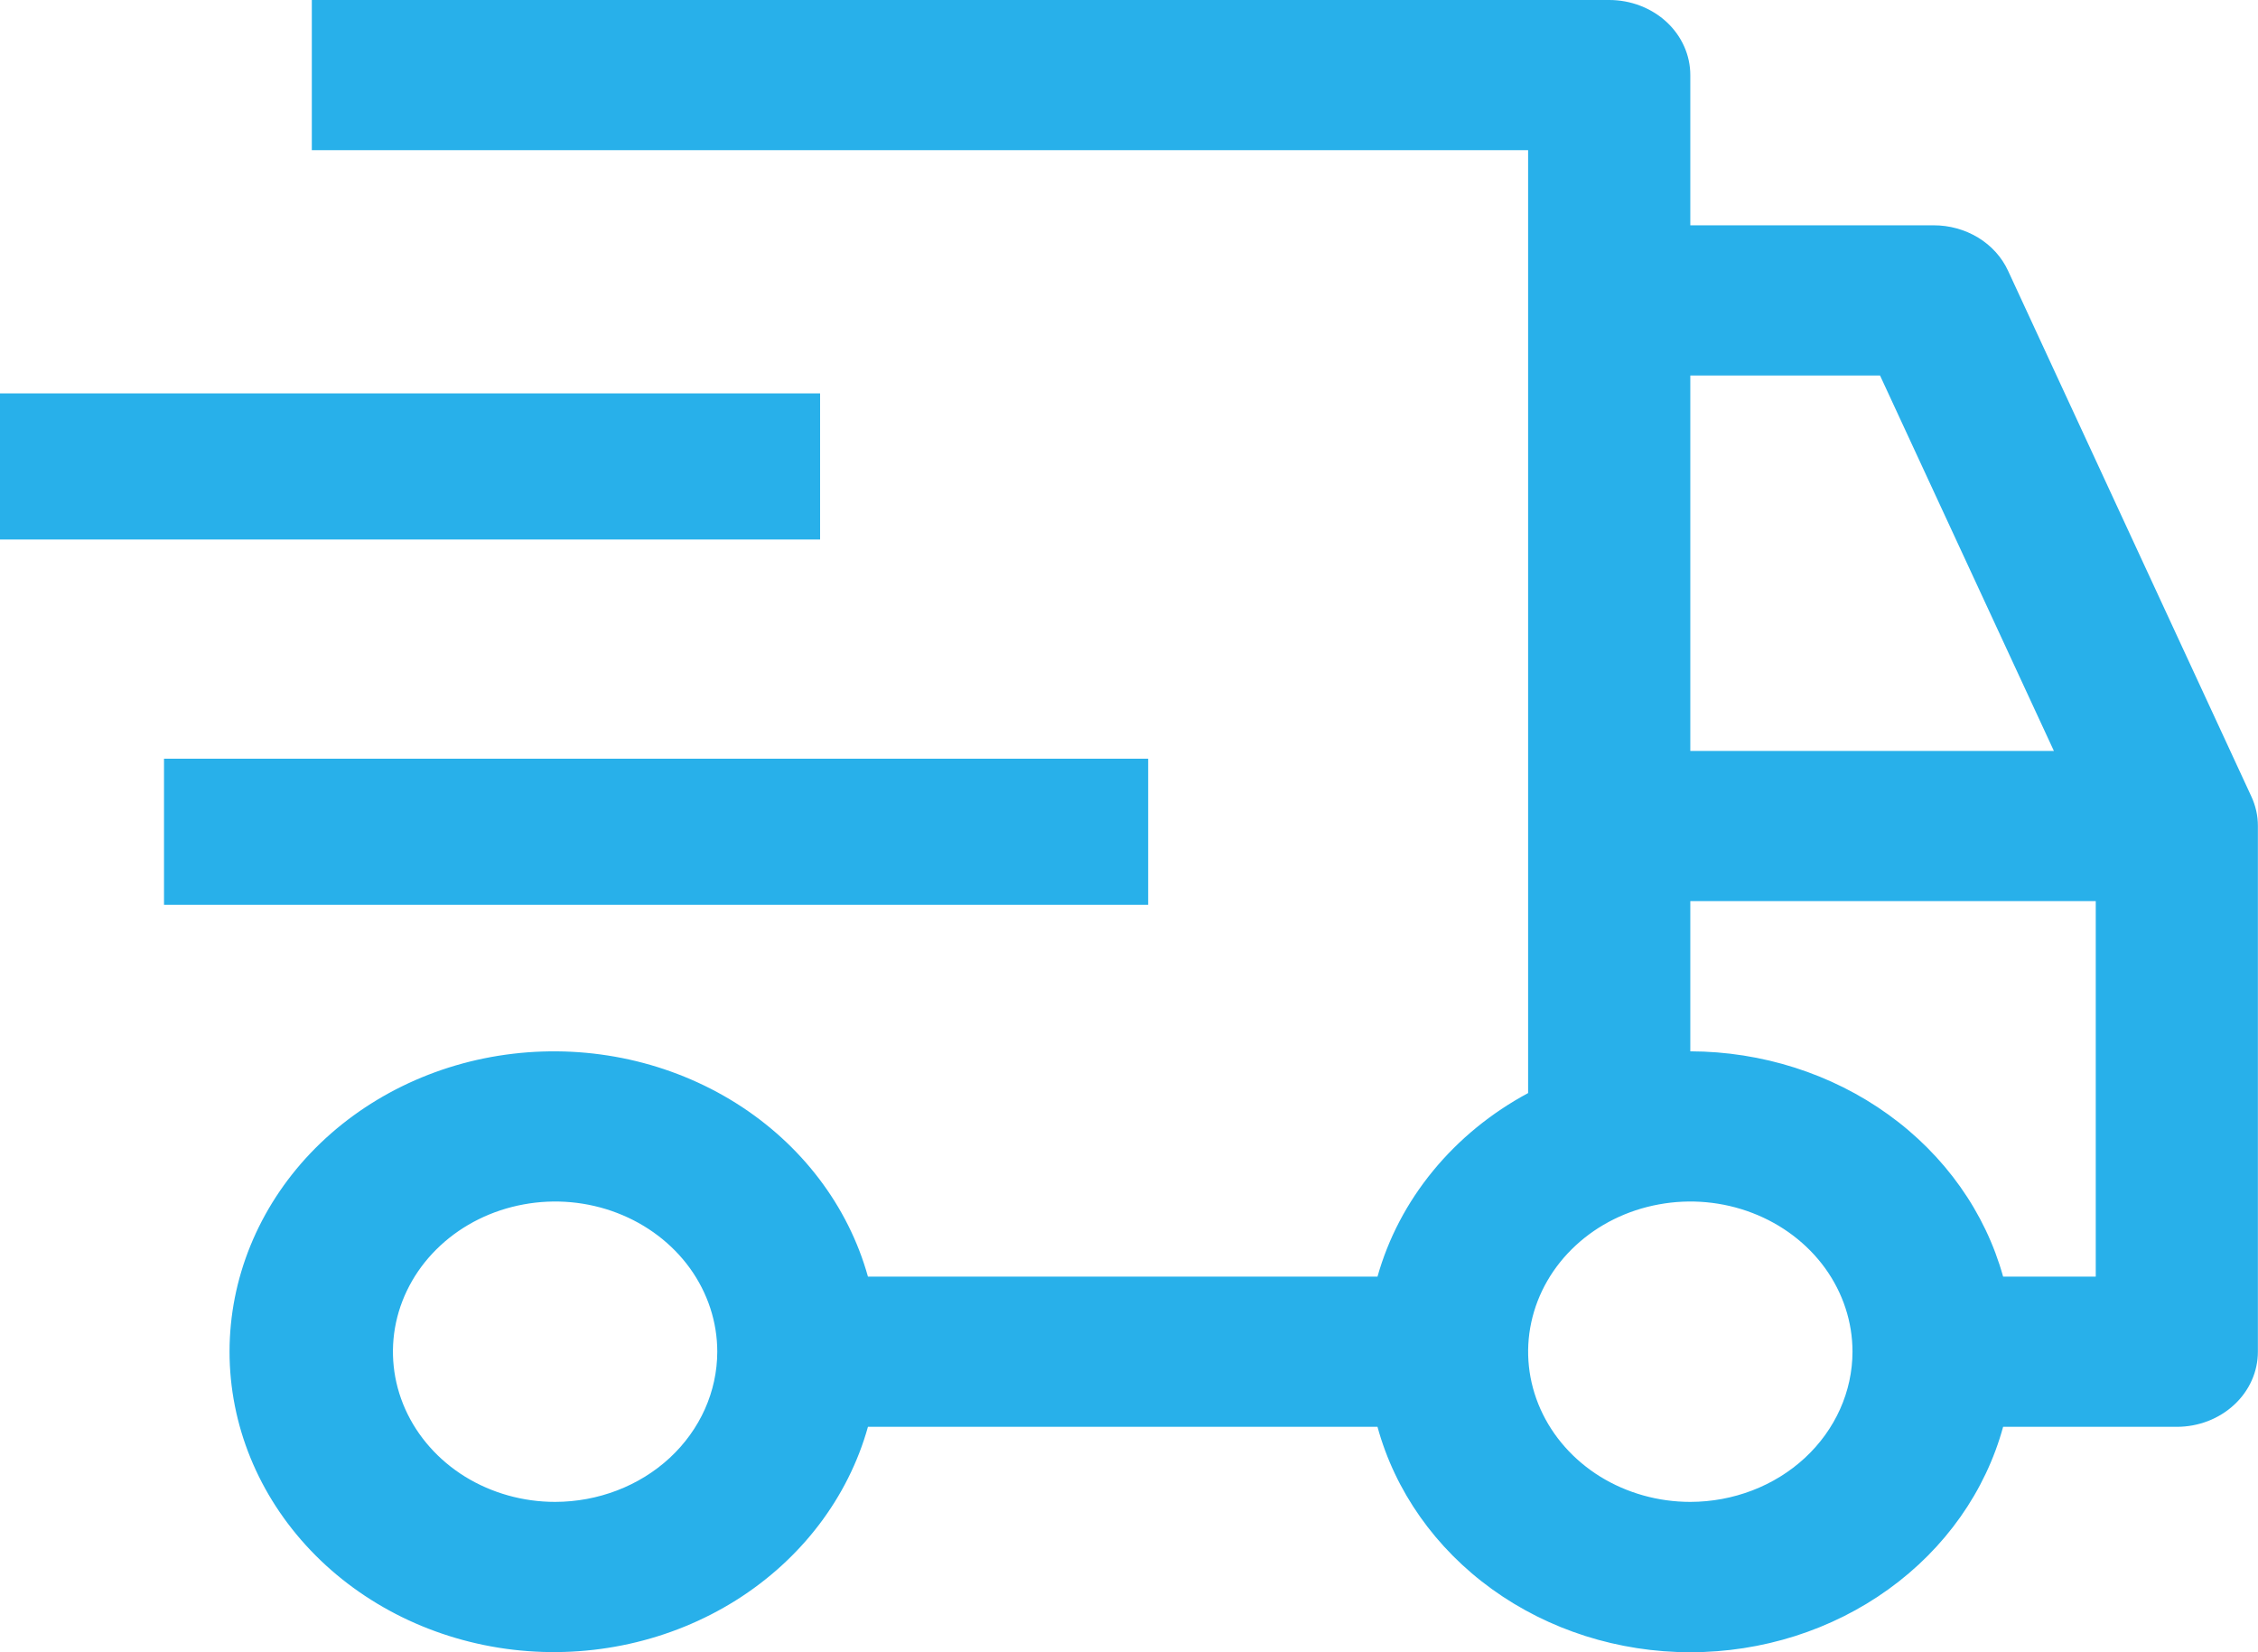
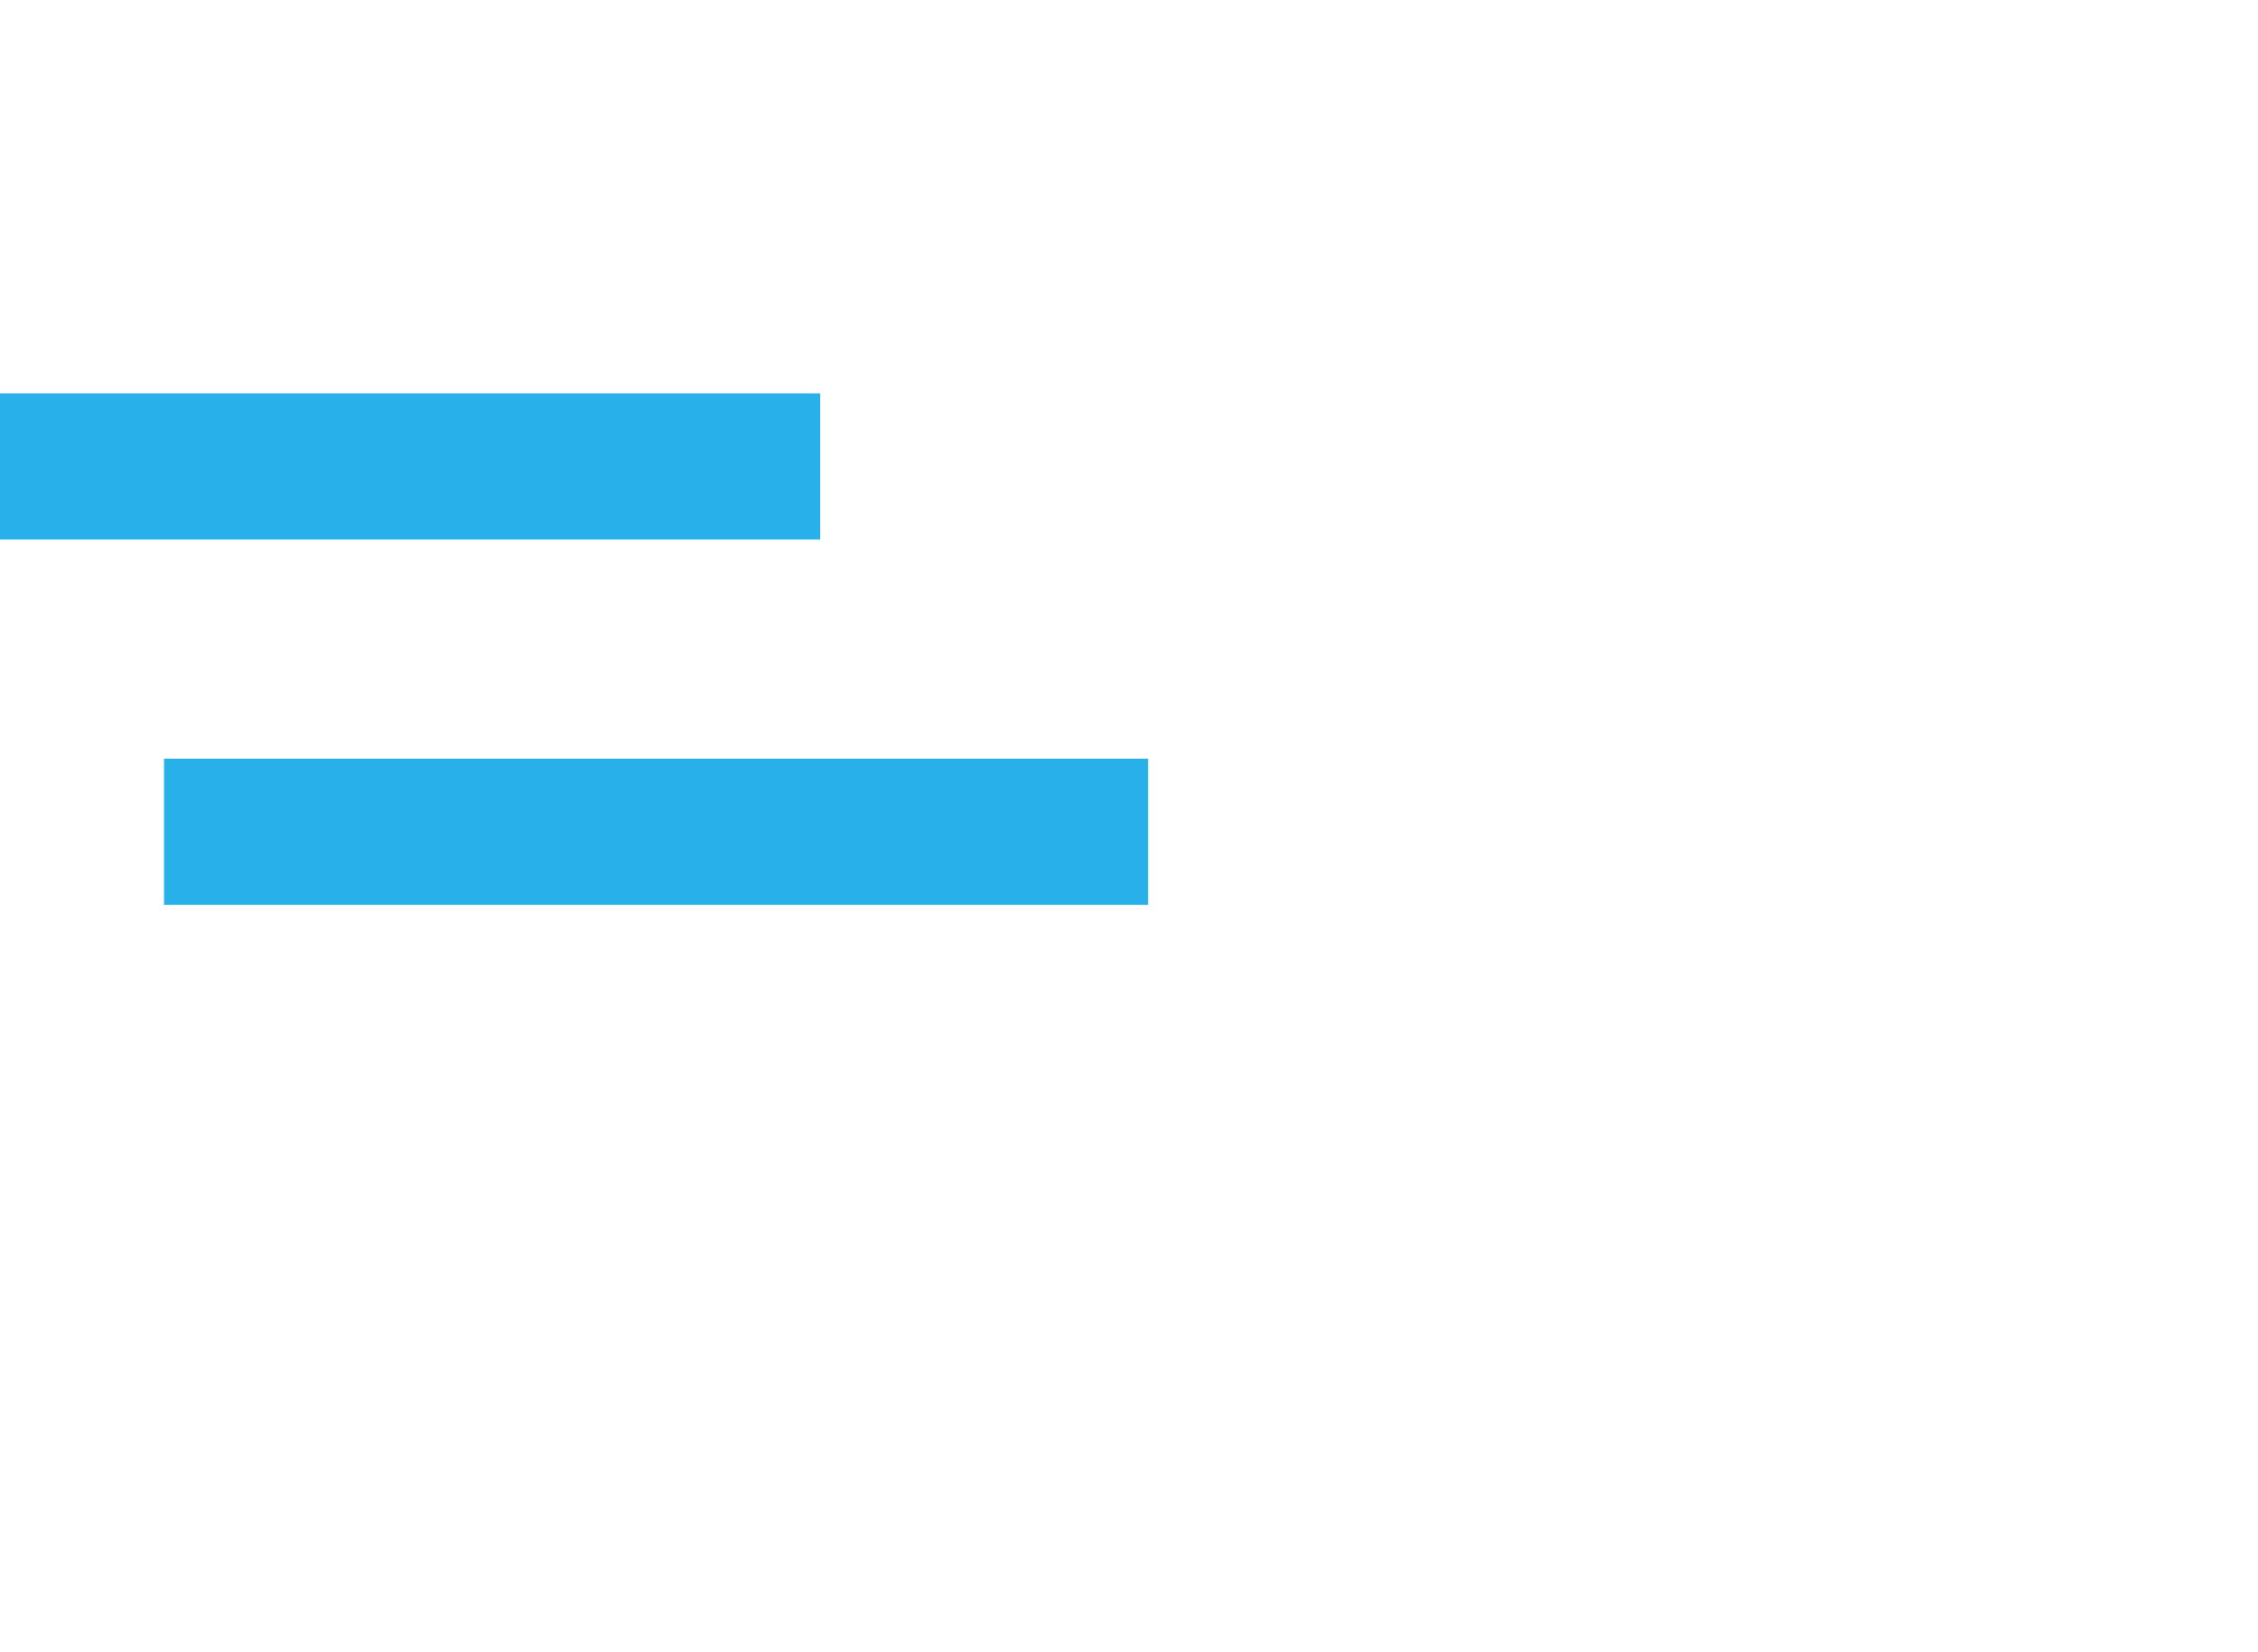
<svg xmlns="http://www.w3.org/2000/svg" width="41" height="30" viewBox="0 0 41 30" fill="none">
  <path d="M2.978 13.776H20.848V16.429H2.978V13.776ZM0 7.143H14.891V9.796H0V7.143Z" fill="#28B0EA" />
-   <path d="M40.879 14.461L36.462 4.917C36.349 4.671 36.16 4.462 35.92 4.315C35.679 4.169 35.397 4.09 35.109 4.091H30.692V1.363C30.692 1.002 30.537 0.655 30.261 0.399C29.985 0.144 29.61 0 29.22 0H5.662V2.727H27.747V19.847C27.076 20.208 26.489 20.688 26.02 21.26C25.55 21.832 25.208 22.484 25.012 23.18H15.76C15.401 21.894 14.549 20.774 13.363 20.029C12.176 19.284 10.737 18.965 9.315 19.133C7.893 19.3 6.586 19.942 5.638 20.938C4.691 21.934 4.168 23.216 4.168 24.543C4.168 25.871 4.691 27.152 5.638 28.148C6.586 29.145 7.893 29.786 9.315 29.954C10.737 30.121 12.176 29.802 13.363 29.057C14.549 28.312 15.401 27.192 15.76 25.907H25.012C25.332 27.077 26.065 28.115 27.093 28.856C28.122 29.598 29.389 30 30.692 30C31.996 30 33.262 29.598 34.291 28.856C35.32 28.115 36.052 27.077 36.372 25.907H39.526C39.917 25.907 40.291 25.763 40.567 25.507C40.843 25.252 40.998 24.905 40.998 24.543V14.998C40.999 14.814 40.958 14.631 40.879 14.461ZM10.079 27.27C9.497 27.27 8.928 27.11 8.443 26.811C7.959 26.511 7.582 26.085 7.359 25.587C7.136 25.088 7.078 24.54 7.191 24.011C7.305 23.482 7.585 22.996 7.997 22.615C8.409 22.233 8.934 21.974 9.505 21.869C10.076 21.763 10.668 21.817 11.206 22.024C11.744 22.23 12.204 22.58 12.528 23.028C12.851 23.477 13.024 24.004 13.024 24.543C13.023 25.266 12.713 25.959 12.161 26.471C11.609 26.982 10.86 27.269 10.079 27.27ZM30.692 6.818H34.137L37.294 13.635H30.692V6.818ZM30.692 27.27C30.11 27.27 29.54 27.11 29.056 26.811C28.572 26.511 28.195 26.085 27.972 25.587C27.749 25.088 27.69 24.54 27.804 24.011C27.918 23.482 28.198 22.996 28.61 22.615C29.022 22.233 29.546 21.974 30.118 21.869C30.689 21.763 31.281 21.817 31.819 22.024C32.357 22.23 32.817 22.58 33.141 23.028C33.464 23.477 33.637 24.004 33.637 24.543C33.636 25.266 33.325 25.959 32.773 26.471C32.221 26.982 31.473 27.269 30.692 27.27ZM38.054 23.18H36.372C36.048 22.012 35.314 20.976 34.286 20.236C33.258 19.496 31.994 19.092 30.692 19.089V16.362H38.054V23.18Z" fill="#28B0EA" />
</svg>